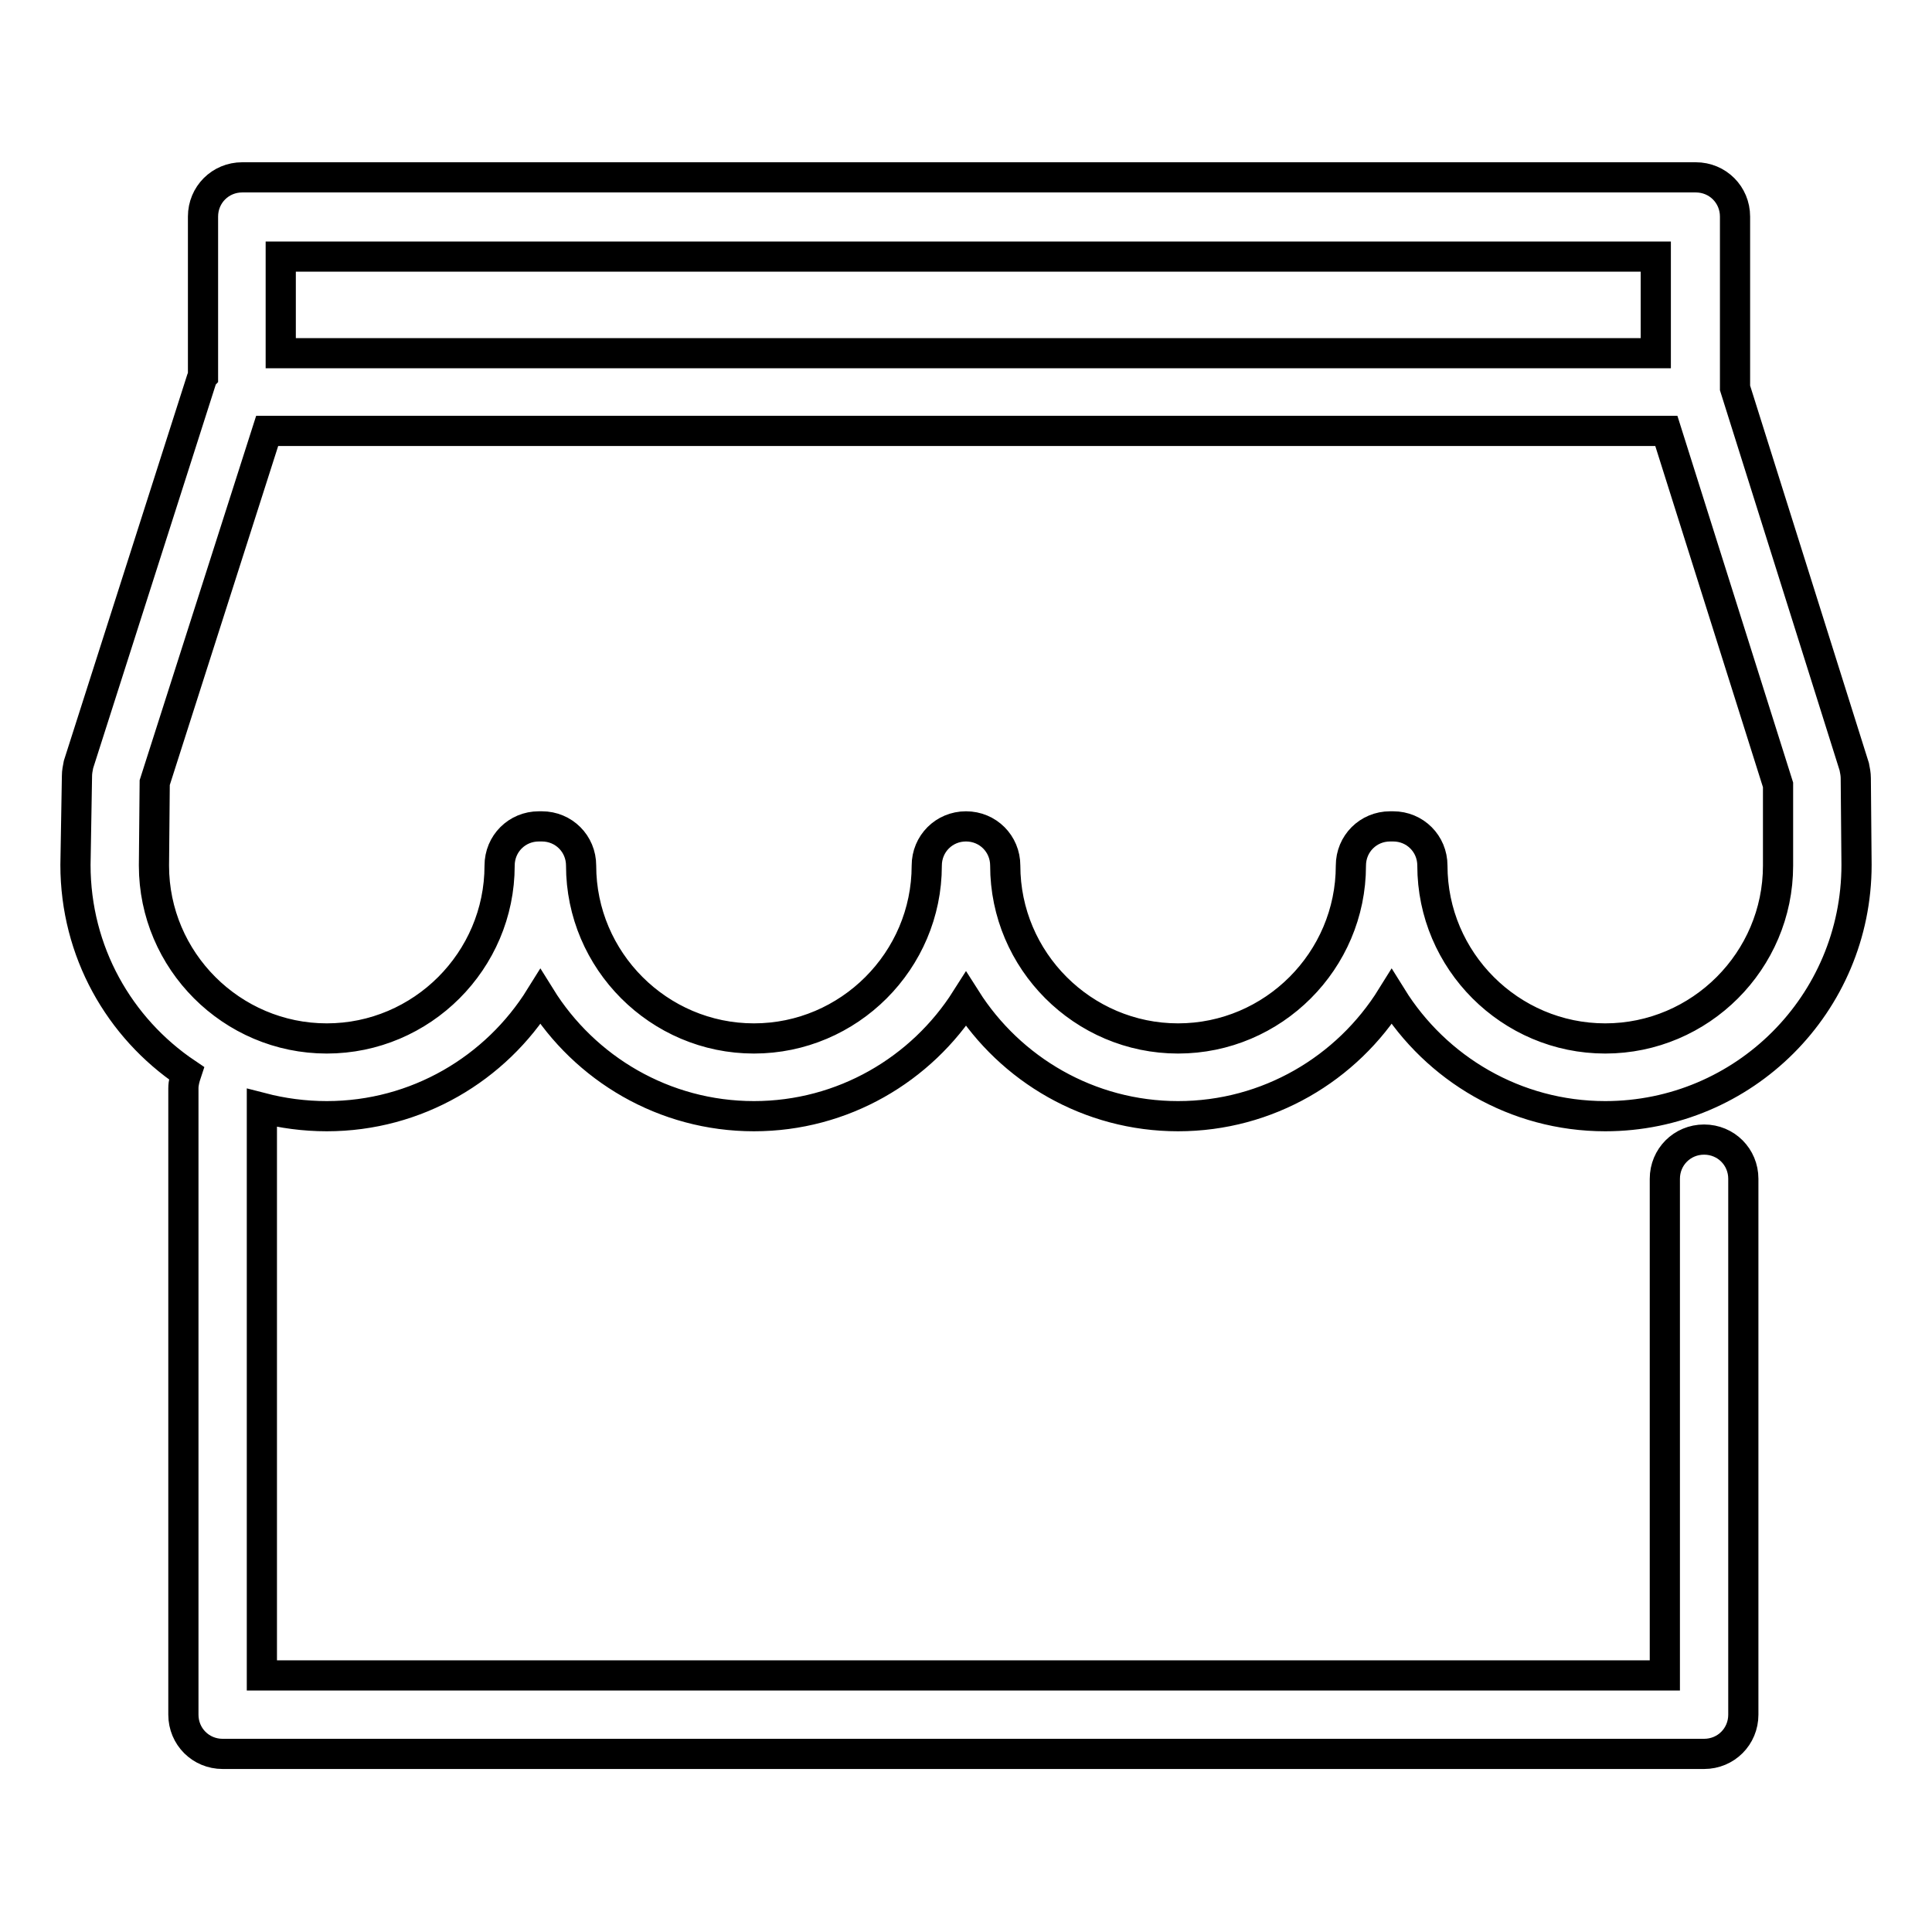
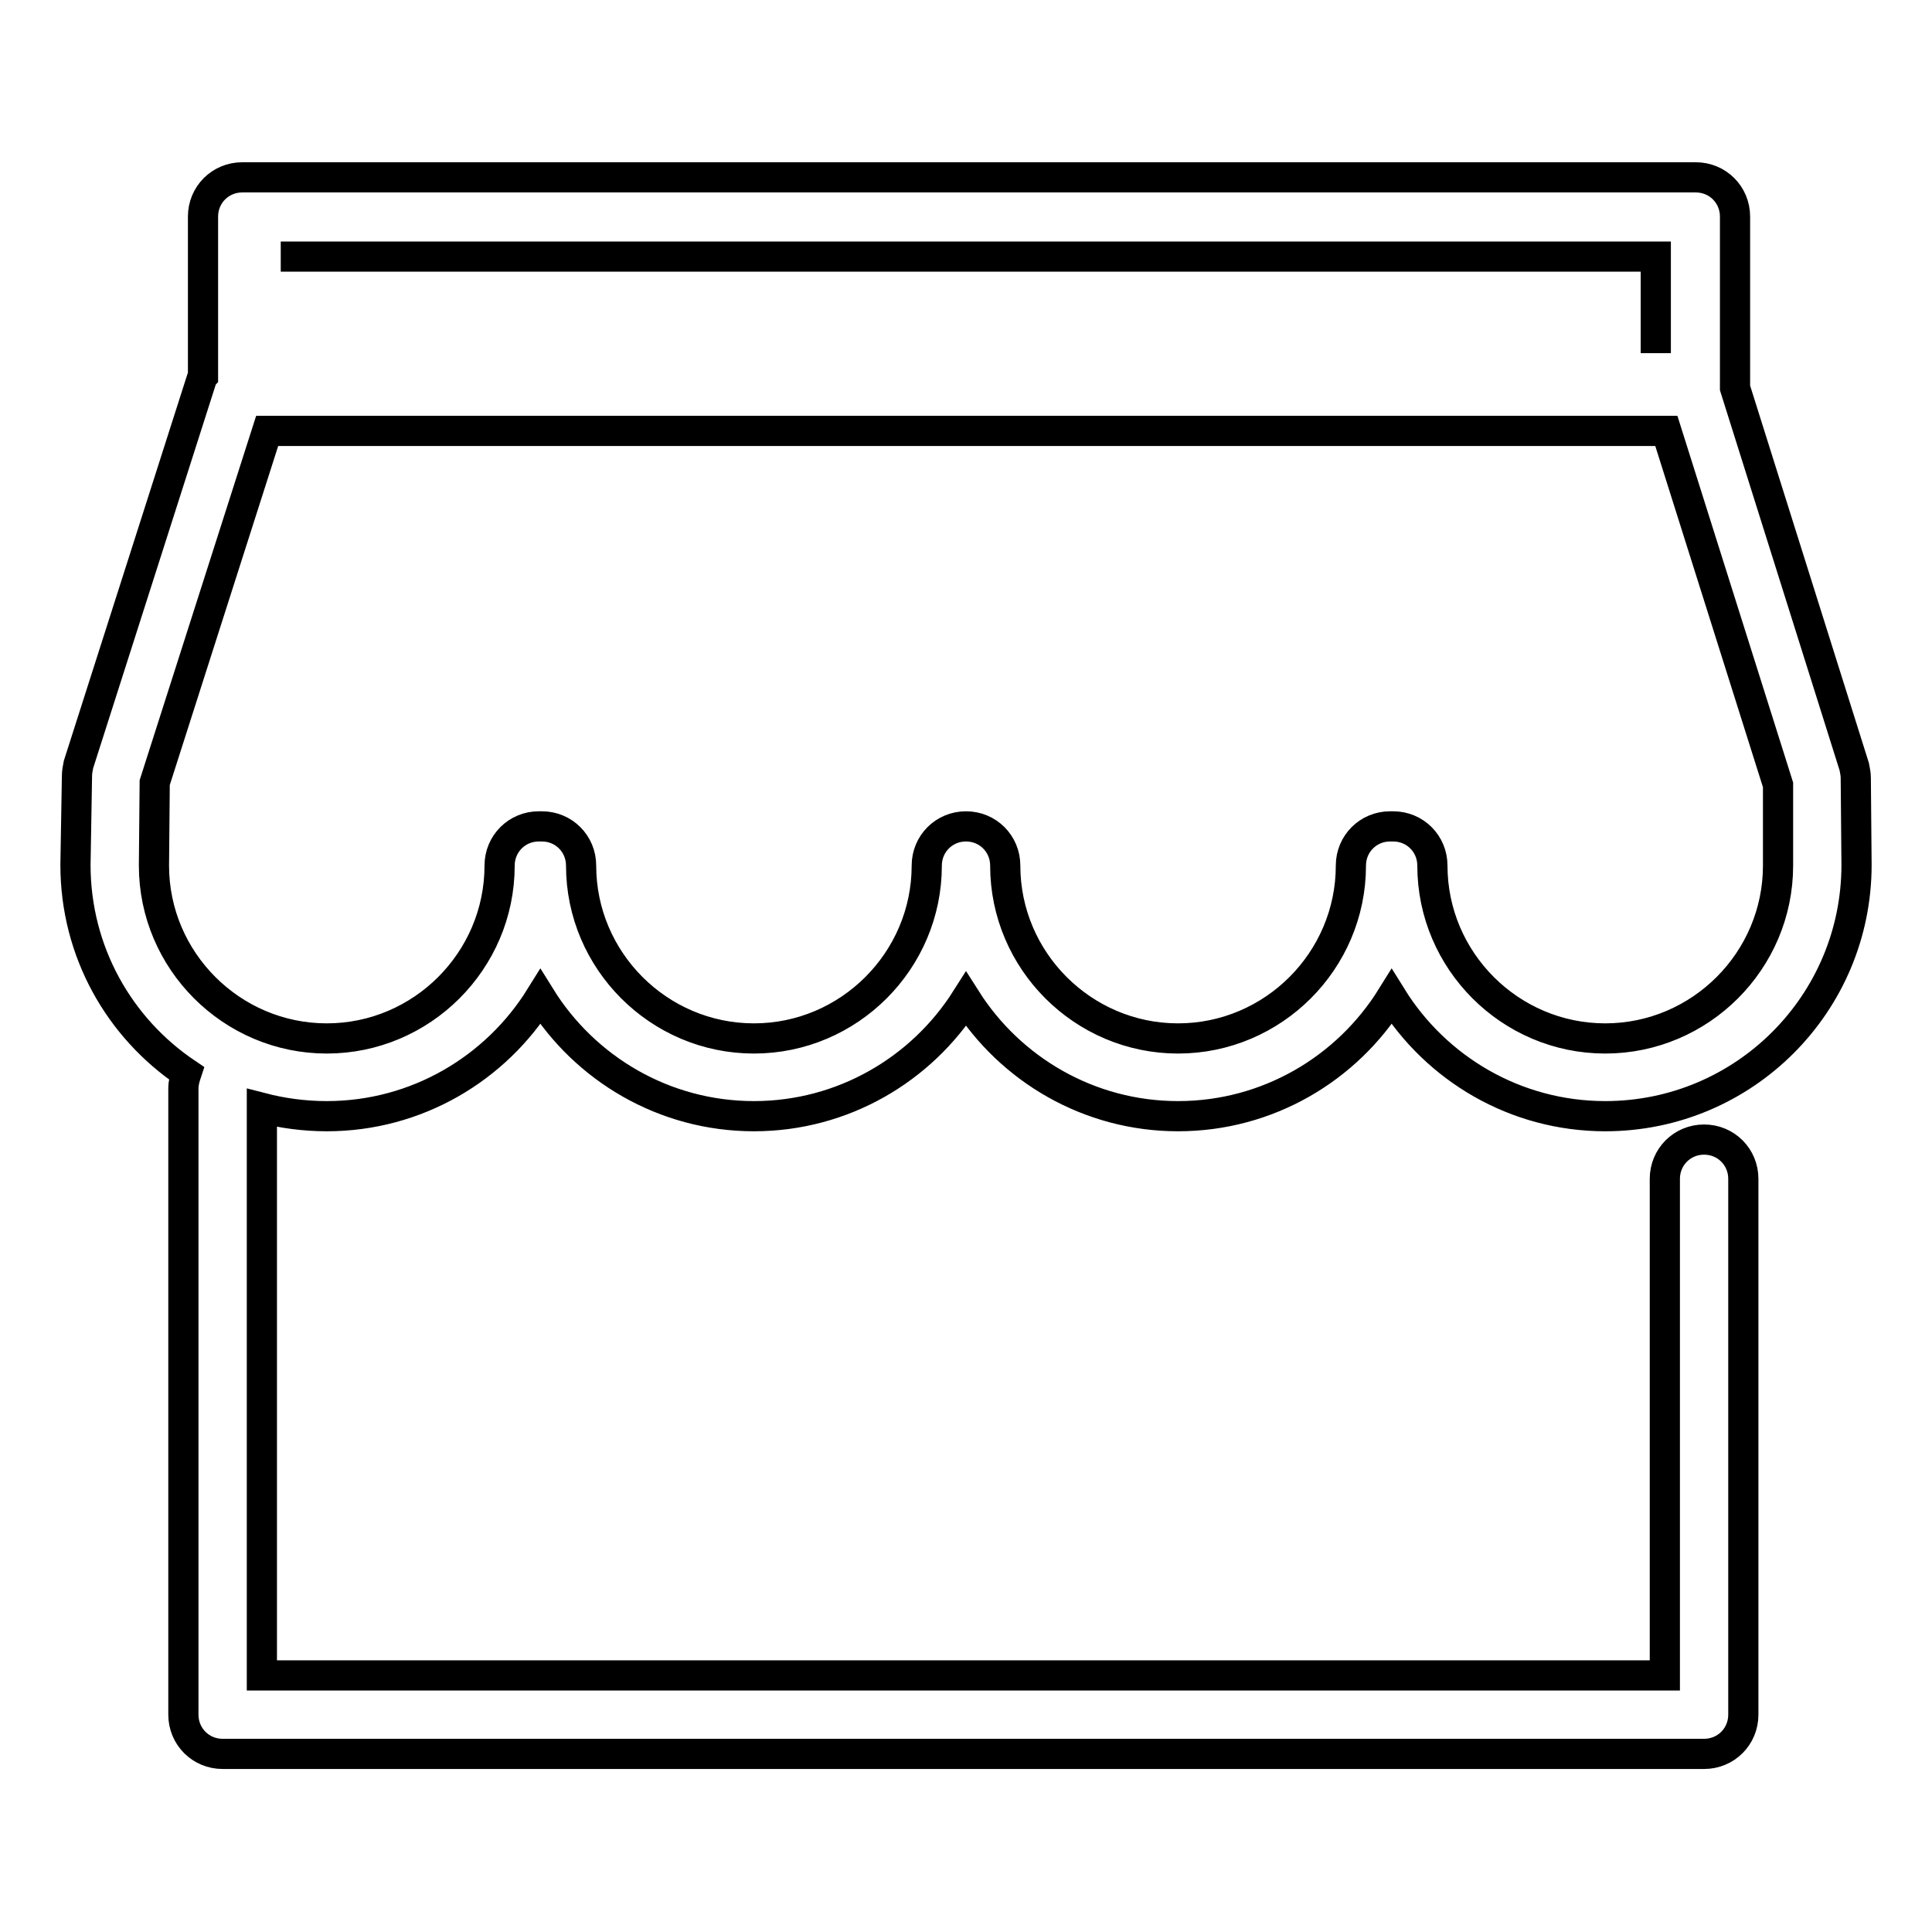
<svg xmlns="http://www.w3.org/2000/svg" version="1.1" x="0px" y="0px" viewBox="0 0 256 256" enable-background="new 0 0 256 256" xml:space="preserve">
  <g>
-     <path stroke-width="4" fill-opacity="0" stroke="#000000" d="M245.9,103.1c0-0.5-0.1-1-0.2-1.5l-15.8-50.2V28.7c0-2.9-2.3-5.2-5.2-5.2H32.1c-2.9,0-5.2,2.3-5.2,5.2v21.1 c-0.1,0.1-0.1,0.3-0.2,0.5l-16.3,51c-0.1,0.5-0.2,1-0.2,1.5L10,114.6c0,0,0,0,0,0c0,11.5,5.8,21.6,14.7,27.6 c-0.2,0.6-0.4,1.3-0.4,2v83c0,2.9,2.3,5.2,5.2,5.2h196.3c2.9,0,5.2-2.3,5.2-5.2v-71c0-2.9-2.3-5.2-5.2-5.2c-2.9,0-5.2,2.3-5.2,5.2 v65.8H34.7v-75.2c2.7,0.7,5.6,1.1,8.6,1.1c11.9,0,22.4-6.3,28.3-15.8c5.9,9.5,16.4,15.8,28.3,15.8c11.8,0,22.2-6.2,28.1-15.5 c5.9,9.3,16.3,15.5,28.1,15.5c11.9,0,22.4-6.3,28.3-15.8c5.9,9.5,16.4,15.8,28.3,15.8c18.4,0,33.3-14.9,33.3-33.3v0L245.9,103.1z  M37.2,34h182.2v12.8H37.2V34z M212.7,137.6c-12.6,0-22.9-10.3-22.9-22.9c0-2.9-2.3-5.2-5.2-5.2h-0.4c-2.9,0-5.2,2.3-5.2,5.2 c0,12.6-10.3,22.9-22.9,22.9c-12.6,0-22.9-10.3-22.9-22.9c0-2.9-2.3-5.2-5.2-5.2H128c-2.9,0-5.2,2.3-5.2,5.2 c0,12.6-10.3,22.9-22.9,22.9c-12.6,0-22.9-10.3-22.9-22.9c0-2.9-2.3-5.2-5.2-5.2h-0.4c-2.9,0-5.2,2.3-5.2,5.2 c0,12.6-10.3,22.9-22.9,22.9c-12.6,0-22.9-10.3-22.9-22.9l0.1-11l14.9-46.6h185.4l14.8,46.9l0,10.7 C235.6,127.3,225.3,137.6,212.7,137.6z" />
+     <path stroke-width="4" fill-opacity="0" stroke="#000000" d="M245.9,103.1c0-0.5-0.1-1-0.2-1.5l-15.8-50.2V28.7c0-2.9-2.3-5.2-5.2-5.2H32.1c-2.9,0-5.2,2.3-5.2,5.2v21.1 c-0.1,0.1-0.1,0.3-0.2,0.5l-16.3,51c-0.1,0.5-0.2,1-0.2,1.5L10,114.6c0,0,0,0,0,0c0,11.5,5.8,21.6,14.7,27.6 c-0.2,0.6-0.4,1.3-0.4,2v83c0,2.9,2.3,5.2,5.2,5.2h196.3c2.9,0,5.2-2.3,5.2-5.2v-71c0-2.9-2.3-5.2-5.2-5.2c-2.9,0-5.2,2.3-5.2,5.2 v65.8H34.7v-75.2c2.7,0.7,5.6,1.1,8.6,1.1c11.9,0,22.4-6.3,28.3-15.8c5.9,9.5,16.4,15.8,28.3,15.8c11.8,0,22.2-6.2,28.1-15.5 c5.9,9.3,16.3,15.5,28.1,15.5c11.9,0,22.4-6.3,28.3-15.8c5.9,9.5,16.4,15.8,28.3,15.8c18.4,0,33.3-14.9,33.3-33.3v0L245.9,103.1z  M37.2,34h182.2v12.8V34z M212.7,137.6c-12.6,0-22.9-10.3-22.9-22.9c0-2.9-2.3-5.2-5.2-5.2h-0.4c-2.9,0-5.2,2.3-5.2,5.2 c0,12.6-10.3,22.9-22.9,22.9c-12.6,0-22.9-10.3-22.9-22.9c0-2.9-2.3-5.2-5.2-5.2H128c-2.9,0-5.2,2.3-5.2,5.2 c0,12.6-10.3,22.9-22.9,22.9c-12.6,0-22.9-10.3-22.9-22.9c0-2.9-2.3-5.2-5.2-5.2h-0.4c-2.9,0-5.2,2.3-5.2,5.2 c0,12.6-10.3,22.9-22.9,22.9c-12.6,0-22.9-10.3-22.9-22.9l0.1-11l14.9-46.6h185.4l14.8,46.9l0,10.7 C235.6,127.3,225.3,137.6,212.7,137.6z" />
  </g>
</svg>